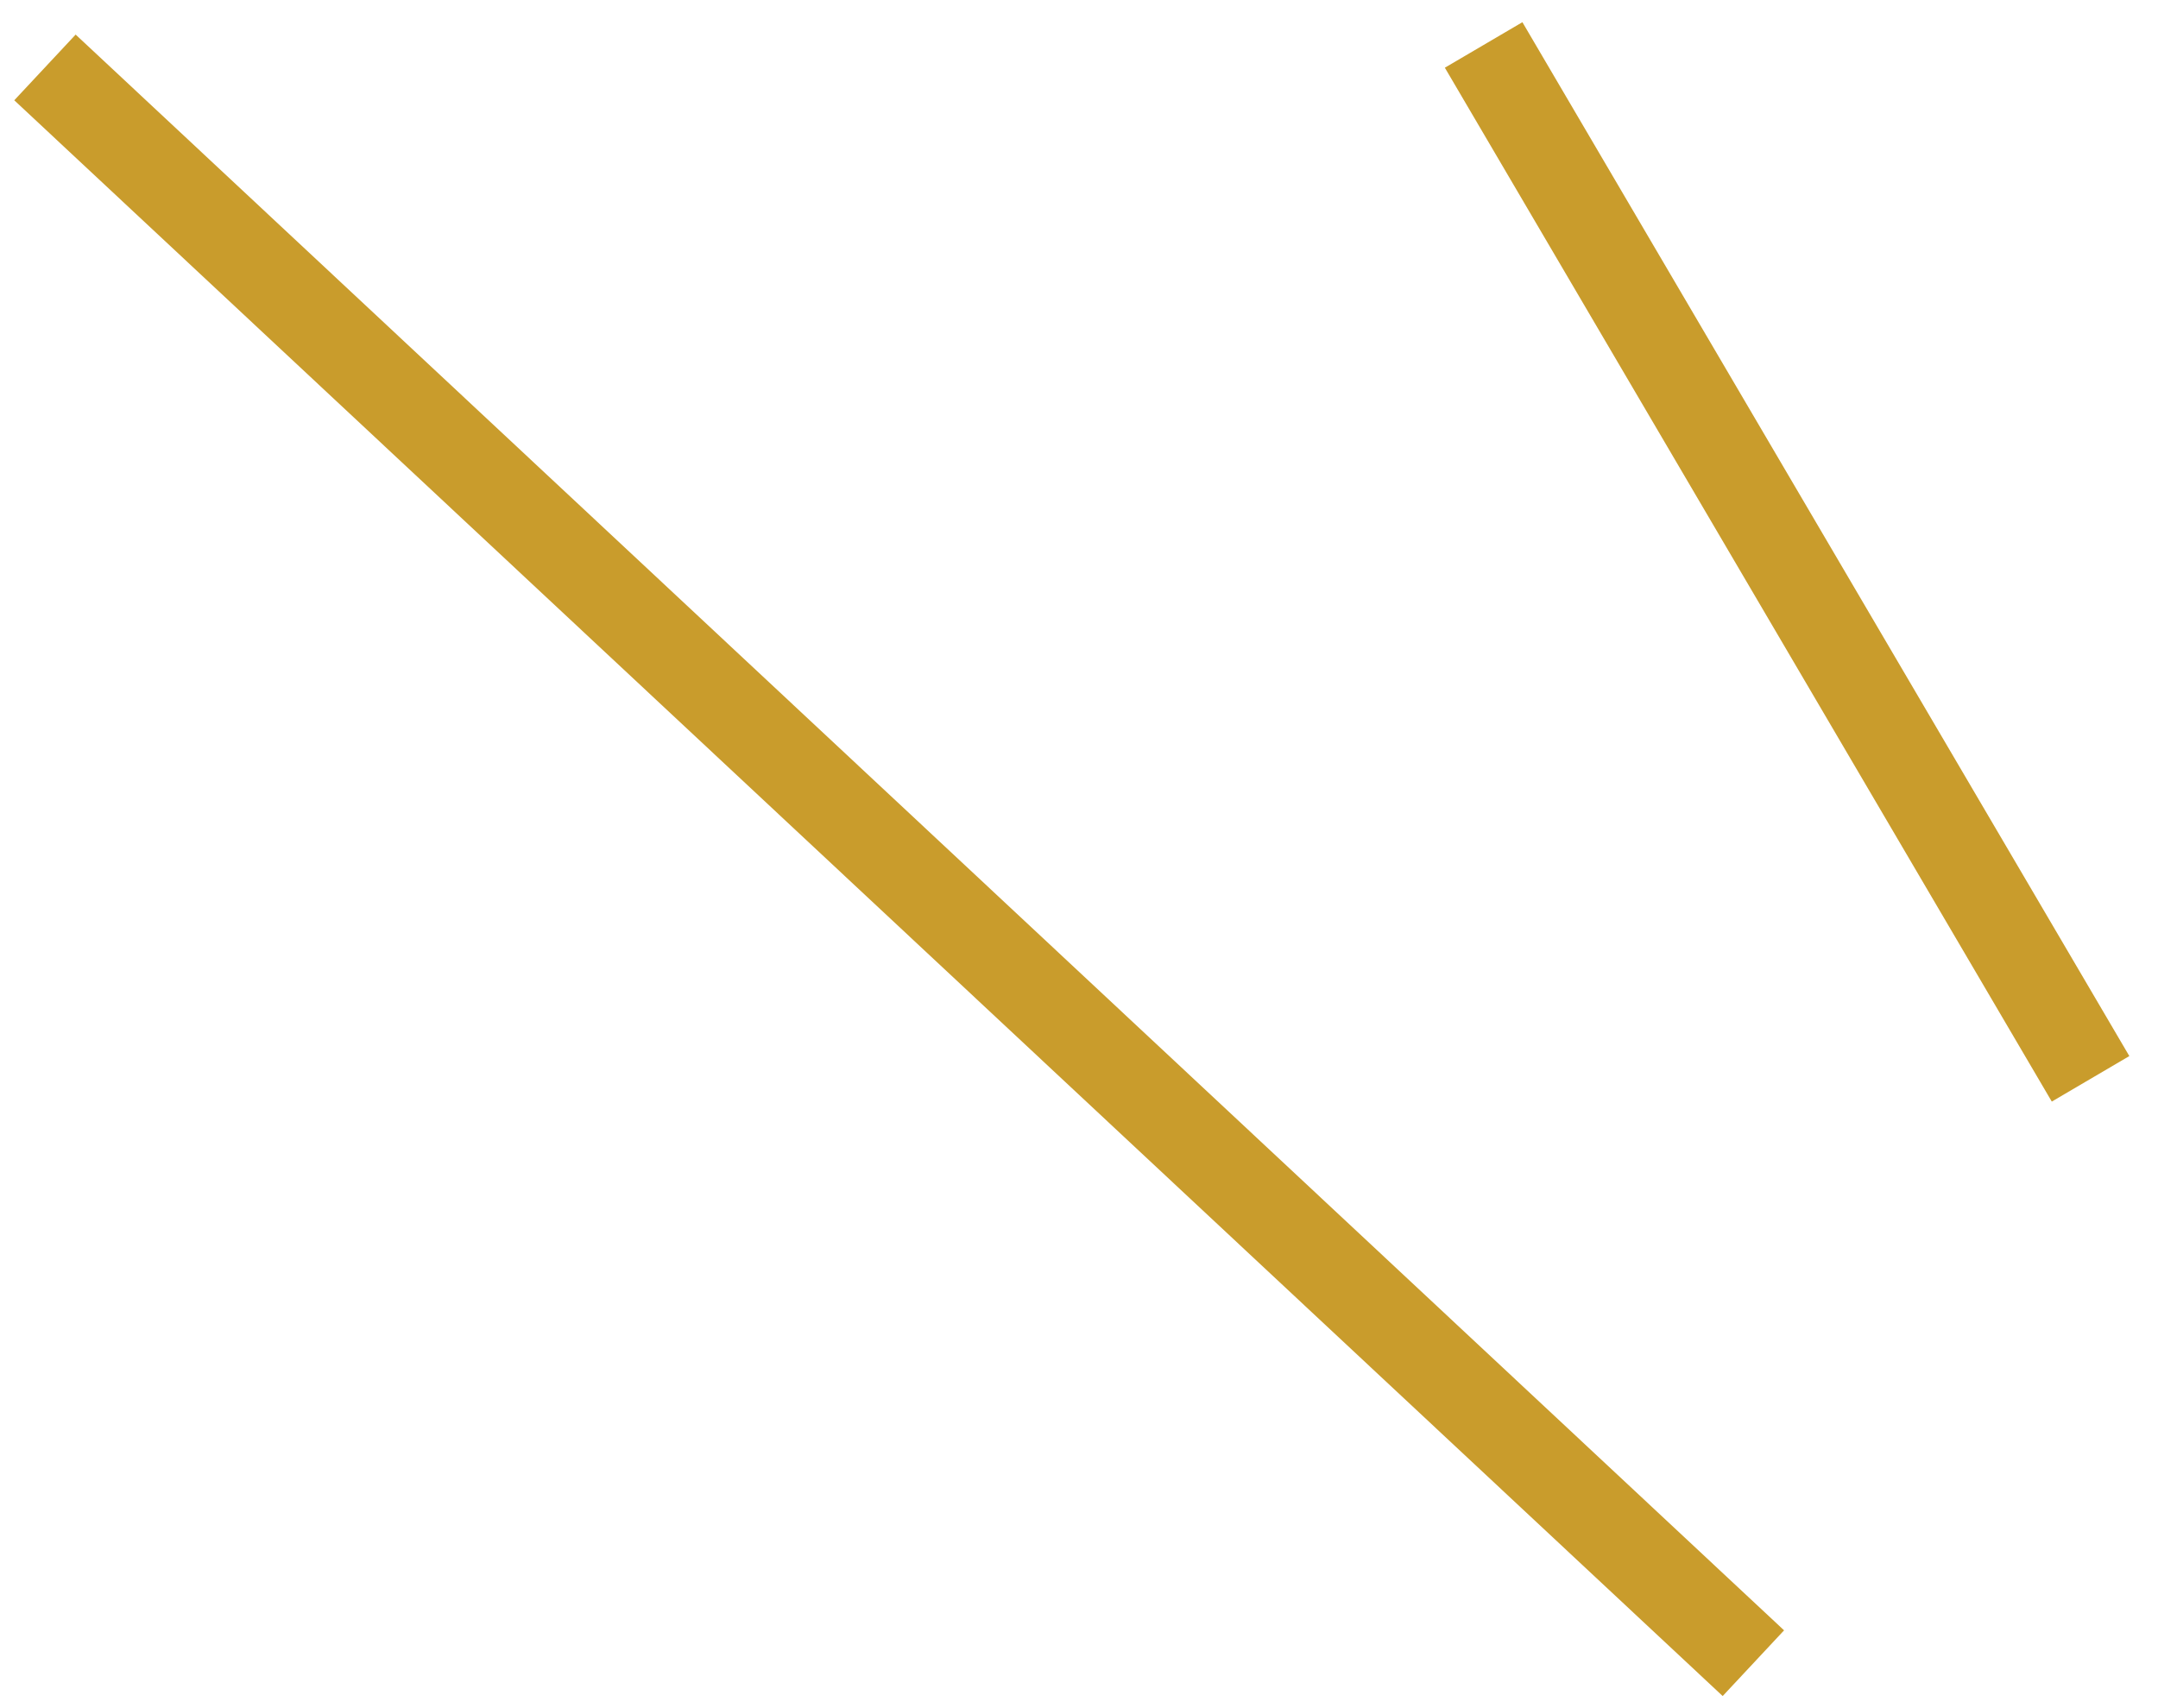
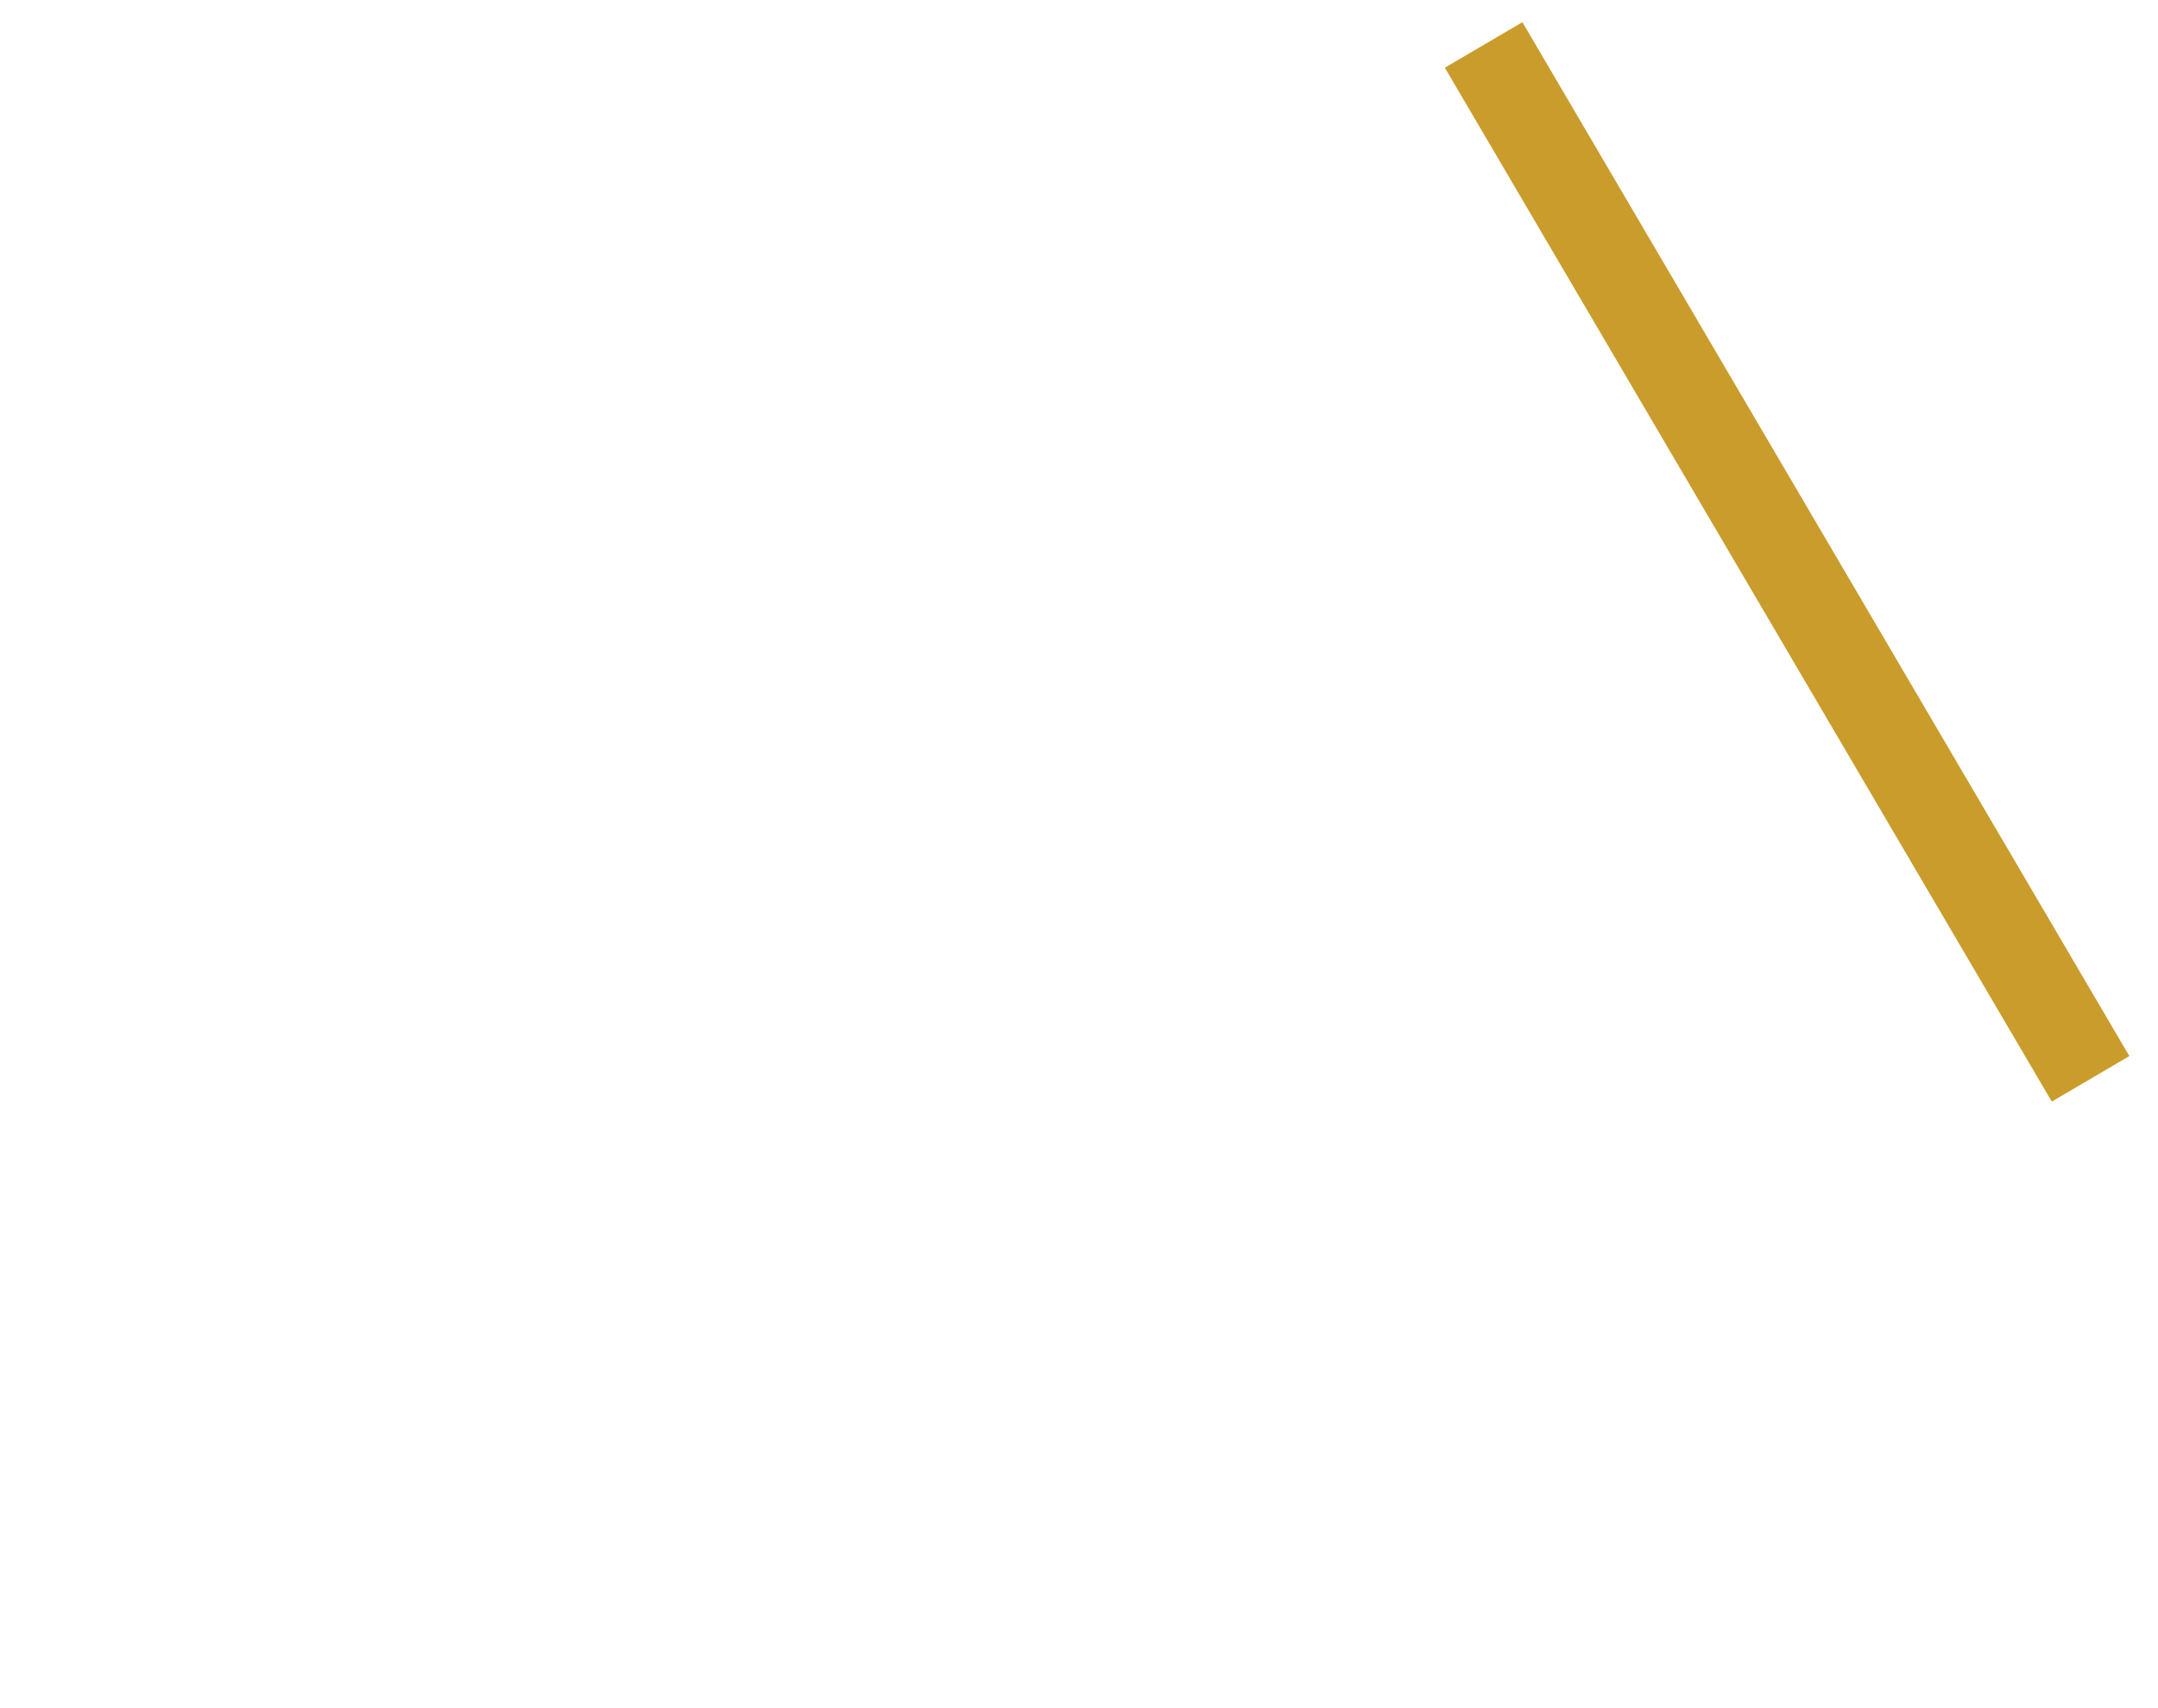
<svg xmlns="http://www.w3.org/2000/svg" width="48" height="38" viewBox="0 0 48 38" fill="none">
  <path d="M33 1L46.5 24" stroke="#C99C2C" stroke-width="2" />
-   <path d="M1 1.5L39 37" stroke="#C99C2C" stroke-width="2" />
</svg>